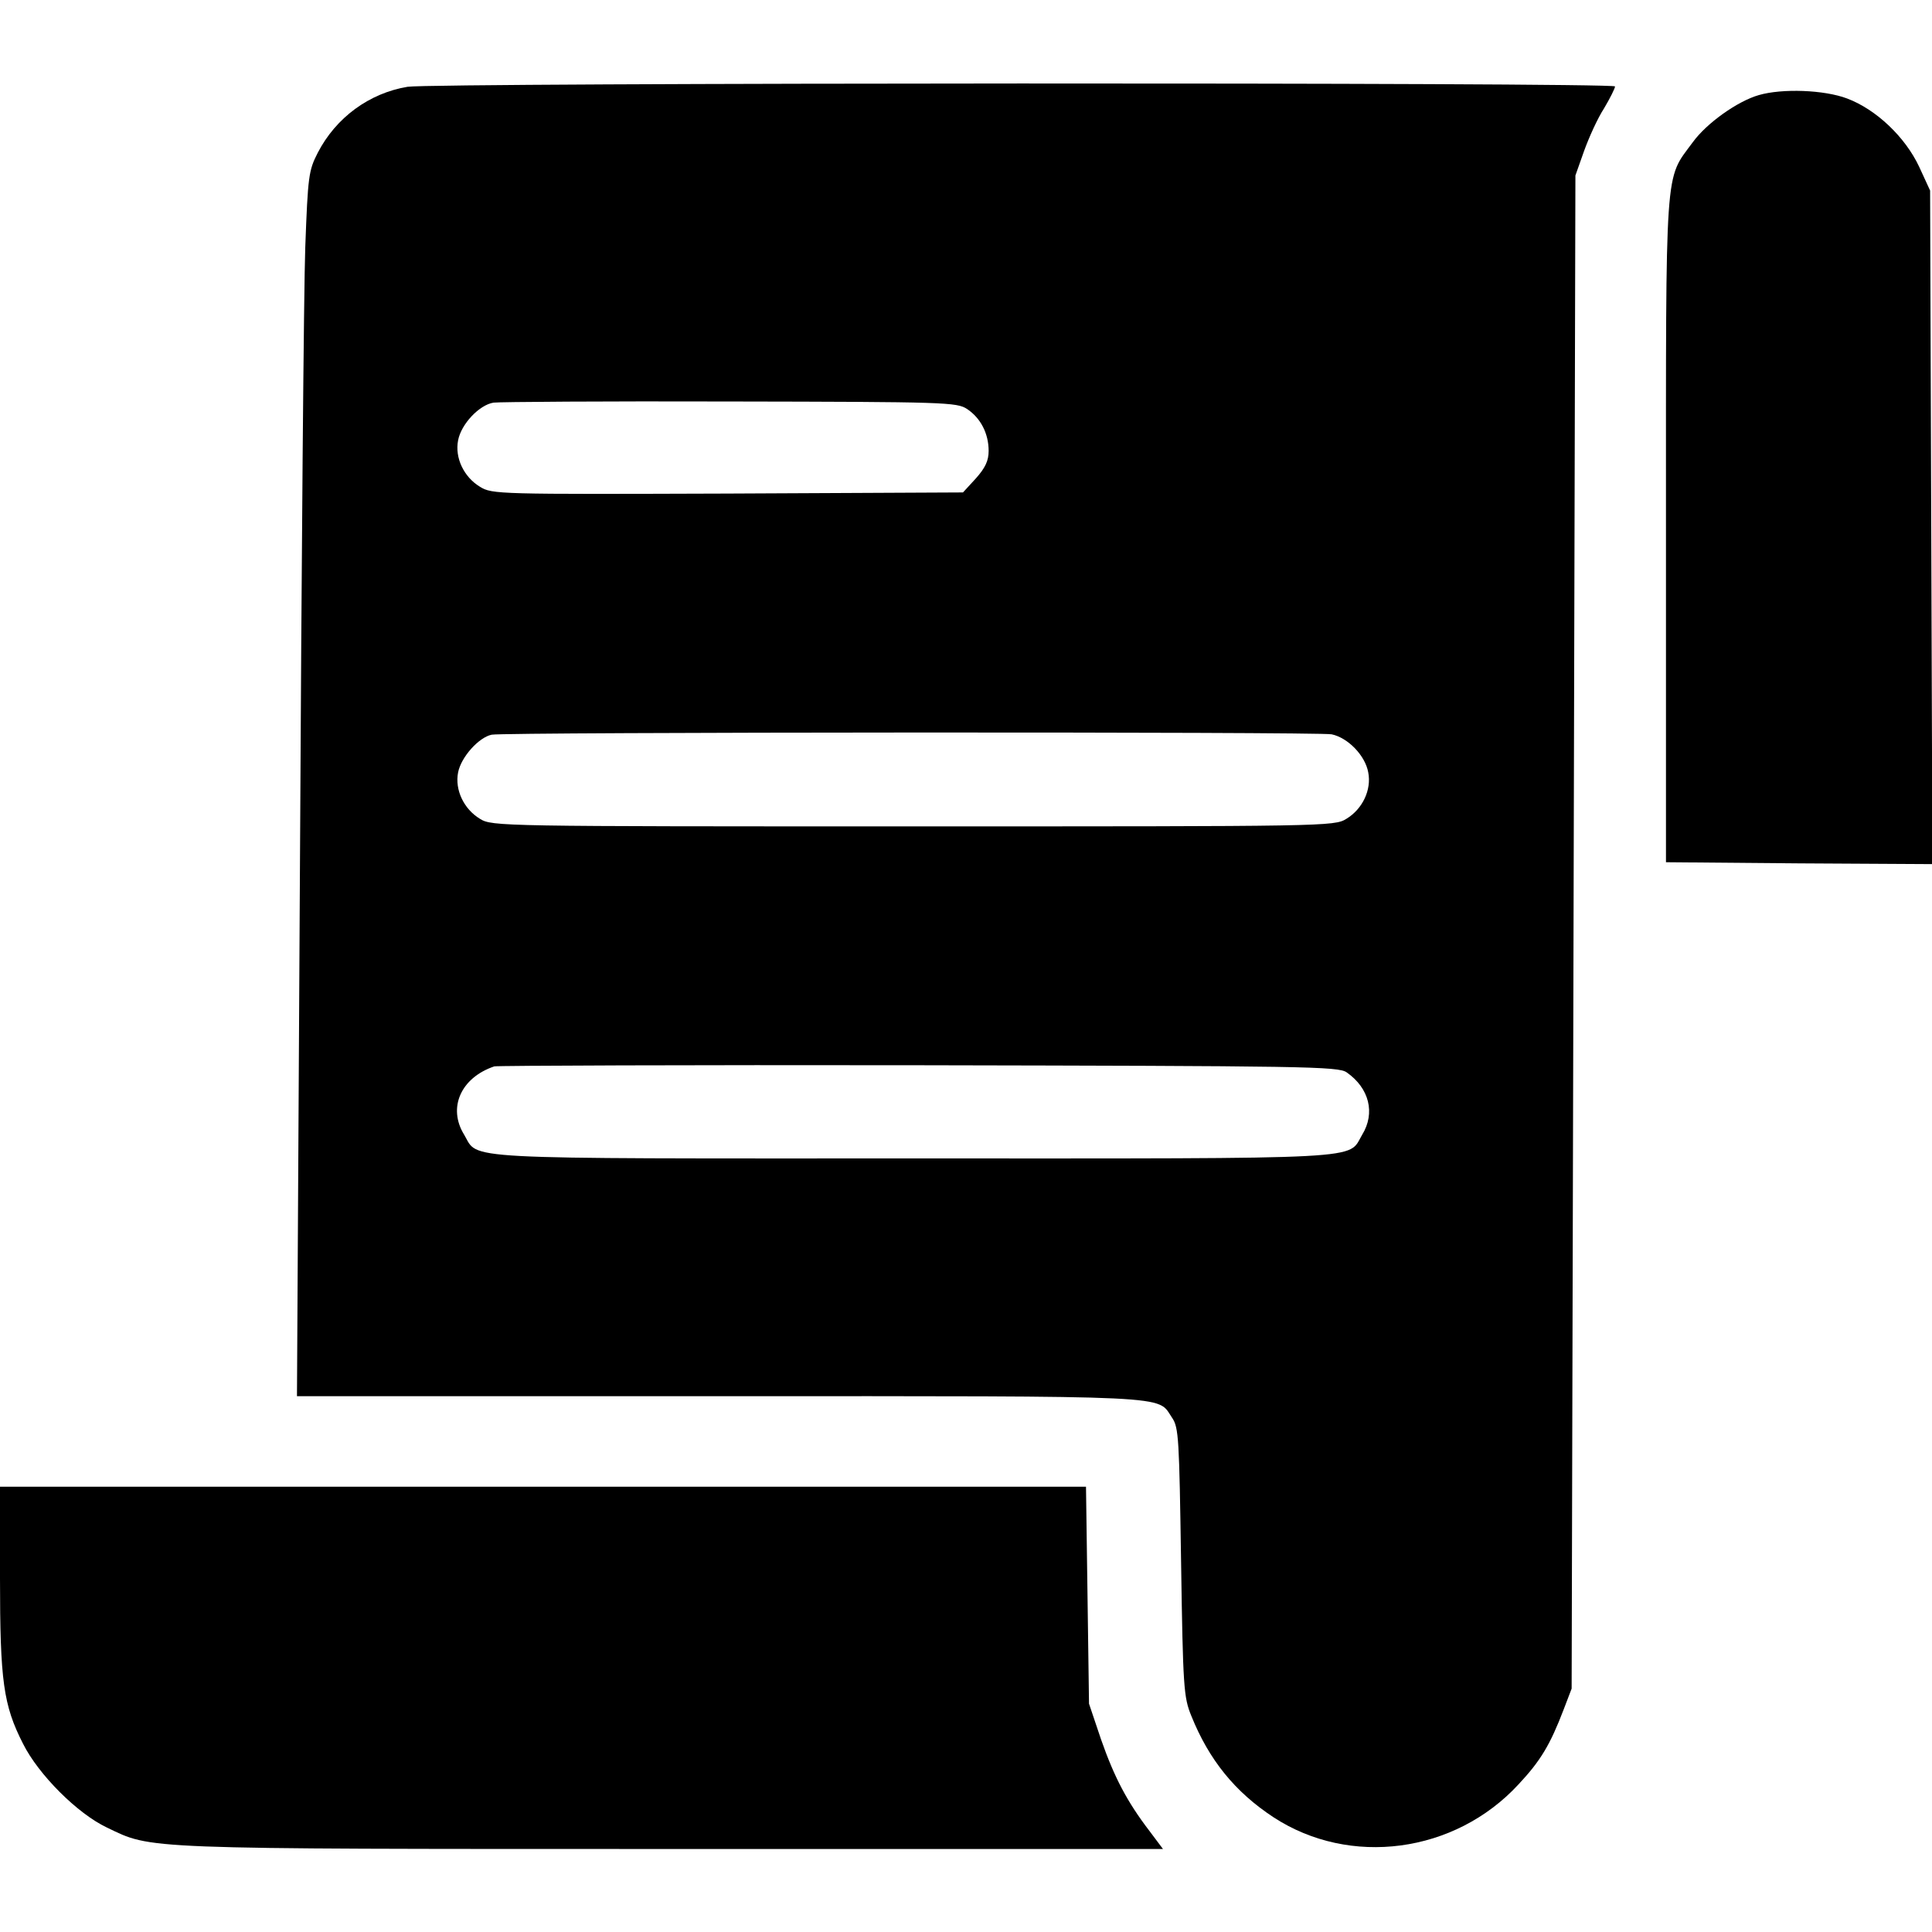
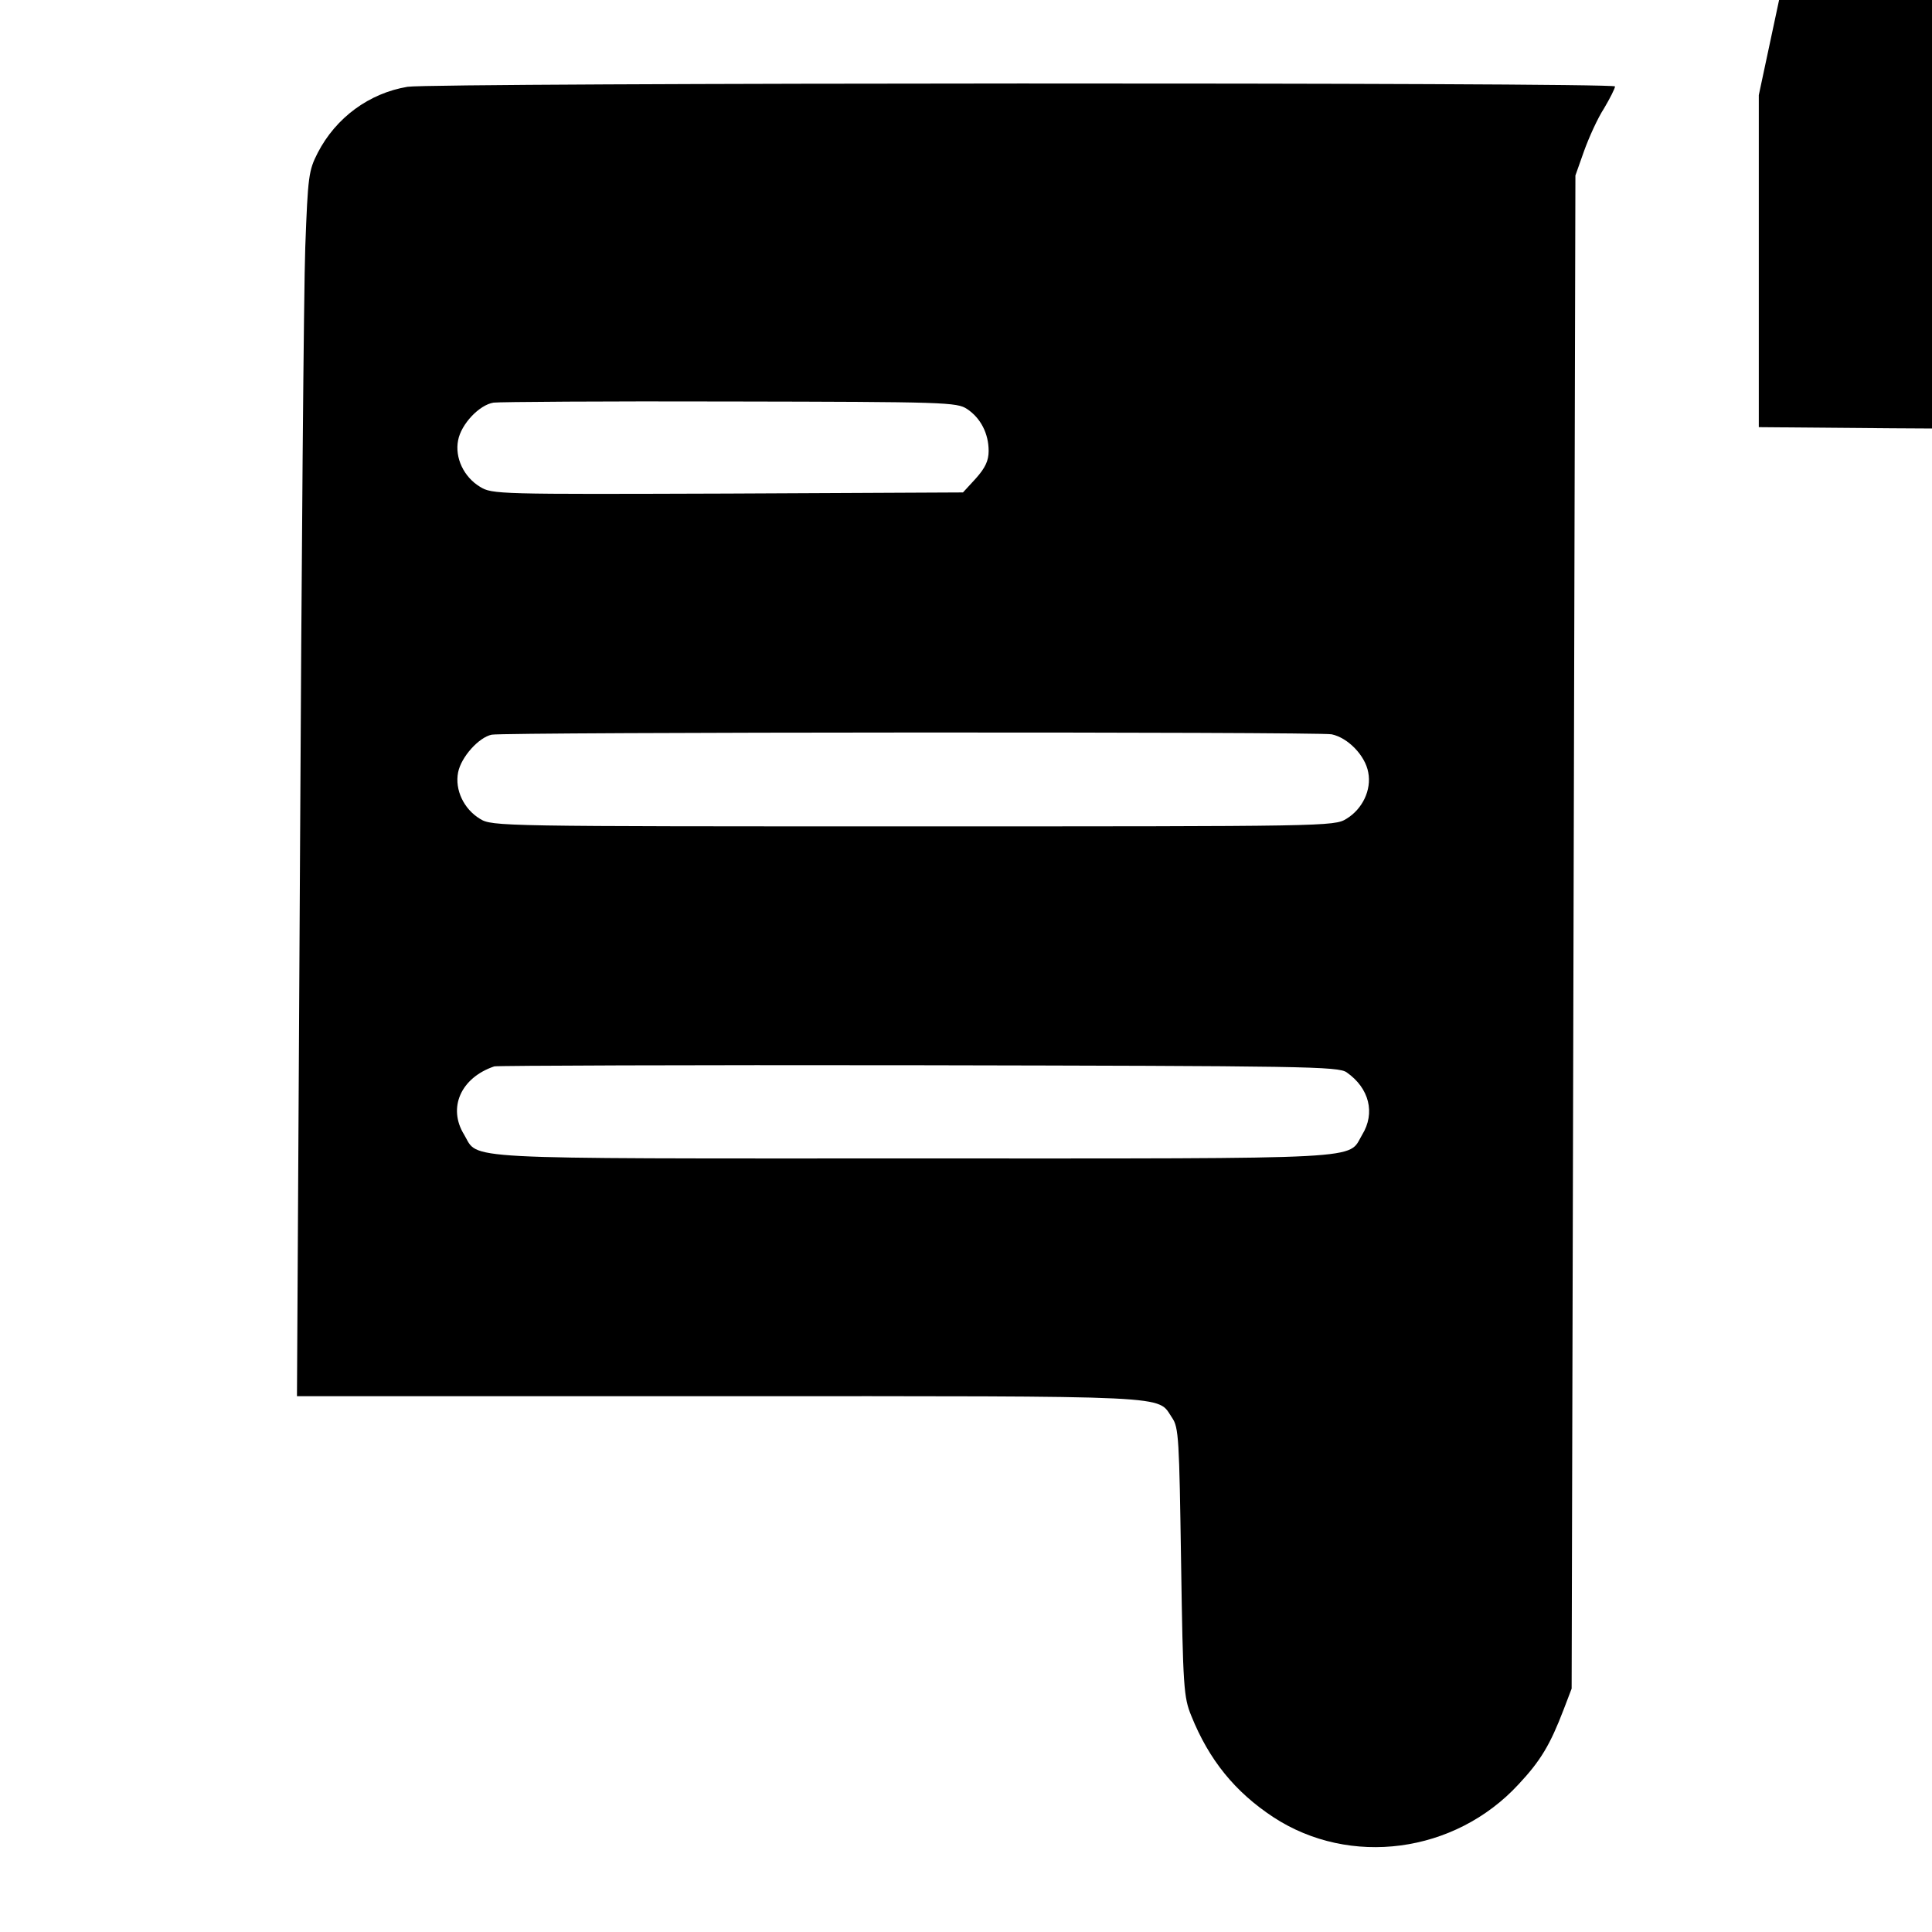
<svg xmlns="http://www.w3.org/2000/svg" version="1.0" width="512pt" height="512pt" viewBox="0 0 512 512" preserveAspectRatio="xMidYMid meet">
  <g transform="translate(0,512) scale(0.1,-0.1)" fill="#000000" stroke="none">
    <path d="M1080 4890 c-102 -17 -190 -82 -238 -175 -24 -47 -26 -61 -33 -250 -4 -110 -10 -840 -14 -1622 l-8 -1423 1122 0 c1224 0 1156 3 1197 -57 18 -26 19 -56 24 -383 5 -333 7 -358 27 -407 47 -117 116 -202 218 -269 202 -132 480 -96 649 87 59 63 84 105 120 199 l21 55 5 2005 5 2005 23 65 c13 36 36 87 53 113 16 27 29 53 29 58 0 11 -3133 10 -3200 -1z m1483 -854 c36 -24 57 -65 57 -111 0 -26 -9 -45 -34 -73 l-34 -37 -624 -3 c-608 -2 -624 -2 -656 18 -43 26 -67 77 -58 123 8 43 56 94 94 100 15 2 297 4 627 3 572 -1 601 -2 628 -20z m966 -862 c43 -9 89 -56 97 -101 9 -46 -15 -97 -58 -123 -32 -20 -53 -20 -1148 -20 -1095 0 -1116 0 -1148 20 -43 26 -67 77 -58 123 8 41 55 93 89 100 36 7 2191 8 2226 1z m40 -896 c60 -42 76 -108 41 -165 -40 -67 37 -63 -1190 -63 -1227 0 -1150 -4 -1190 63 -44 71 -9 151 80 181 8 2 515 4 1125 3 1026 -2 1112 -3 1134 -19z" />
-     <path d="M4661 4868 c-56 -16 -138 -74 -175 -125 -75 -102 -71 -45 -71 -1028 l0 -880 353 -3 353 -2 -3 892 -3 893 -29 63 c-37 79 -114 152 -191 181 -61 23 -172 27 -234 9z" />
-     <path d="M0 938 c0 -273 9 -337 61 -439 41 -82 144 -185 222 -222 121 -58 77 -57 1495 -57 l1304 0 -36 48 c-59 77 -93 142 -128 242 l-32 95 -4 288 -4 287 -1439 0 -1439 0 0 -242z" />
+     <path d="M4661 4868 l0 -880 353 -3 353 -2 -3 892 -3 893 -29 63 c-37 79 -114 152 -191 181 -61 23 -172 27 -234 9z" />
  </g>
</svg>